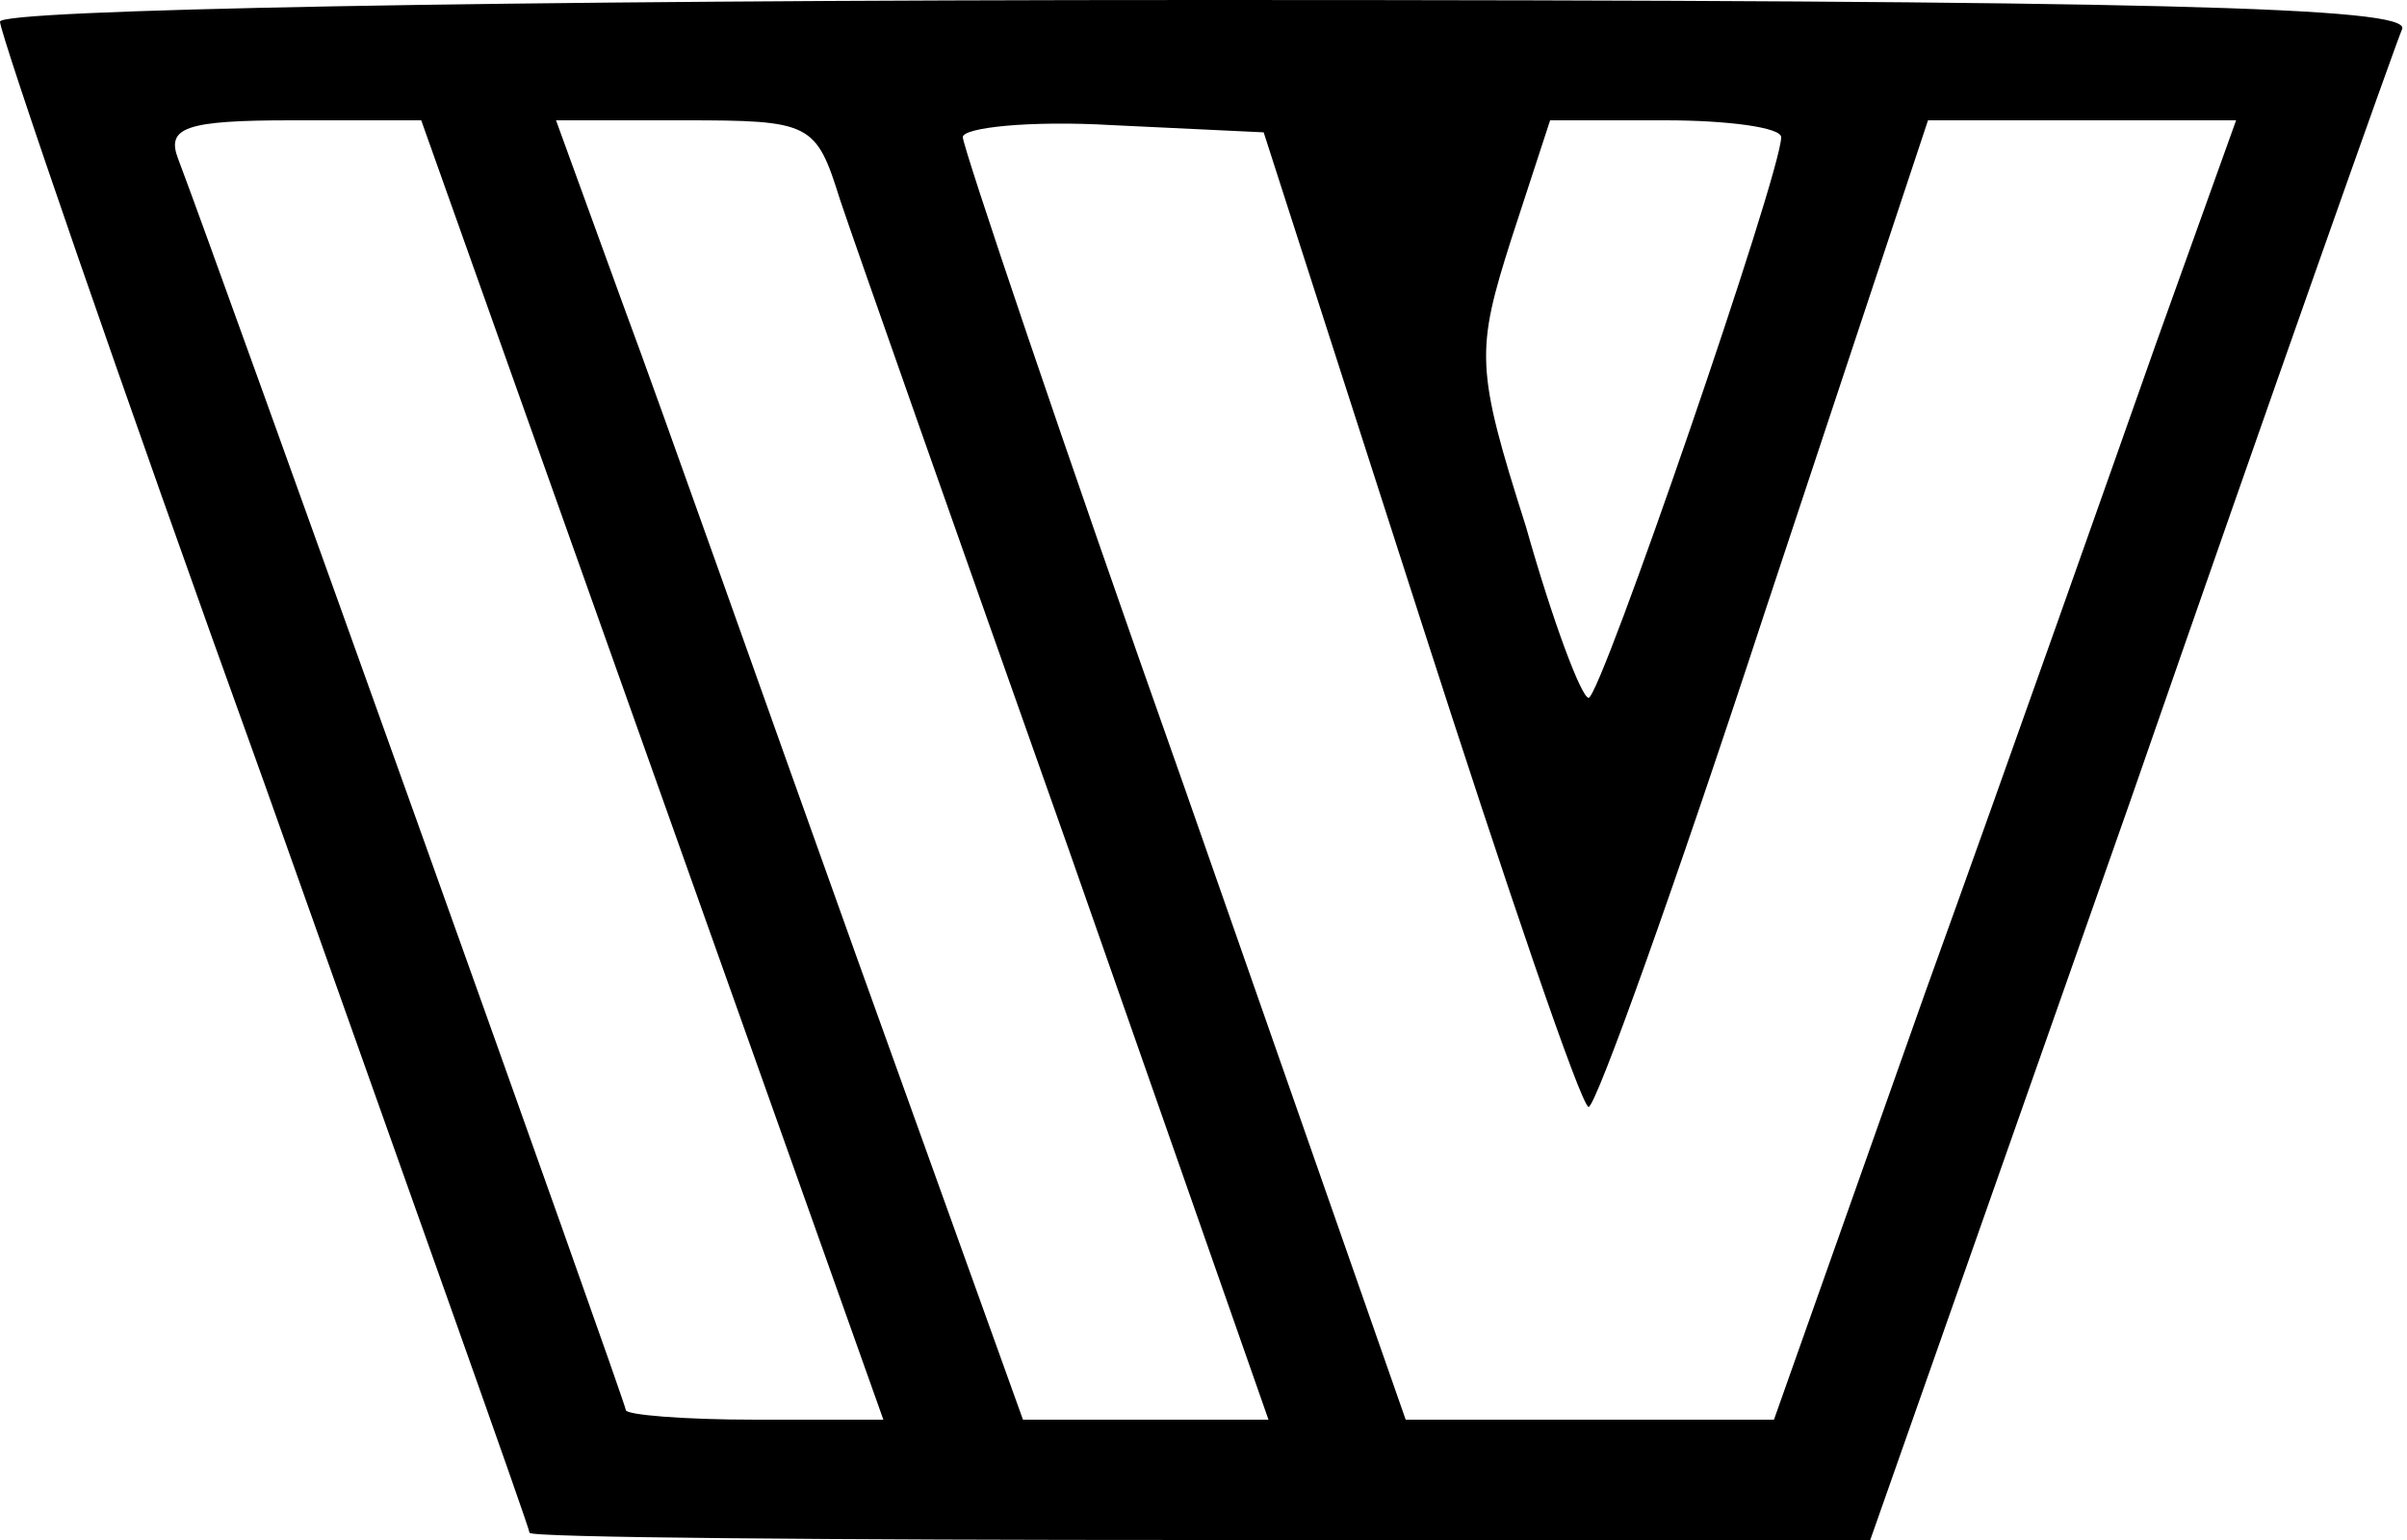
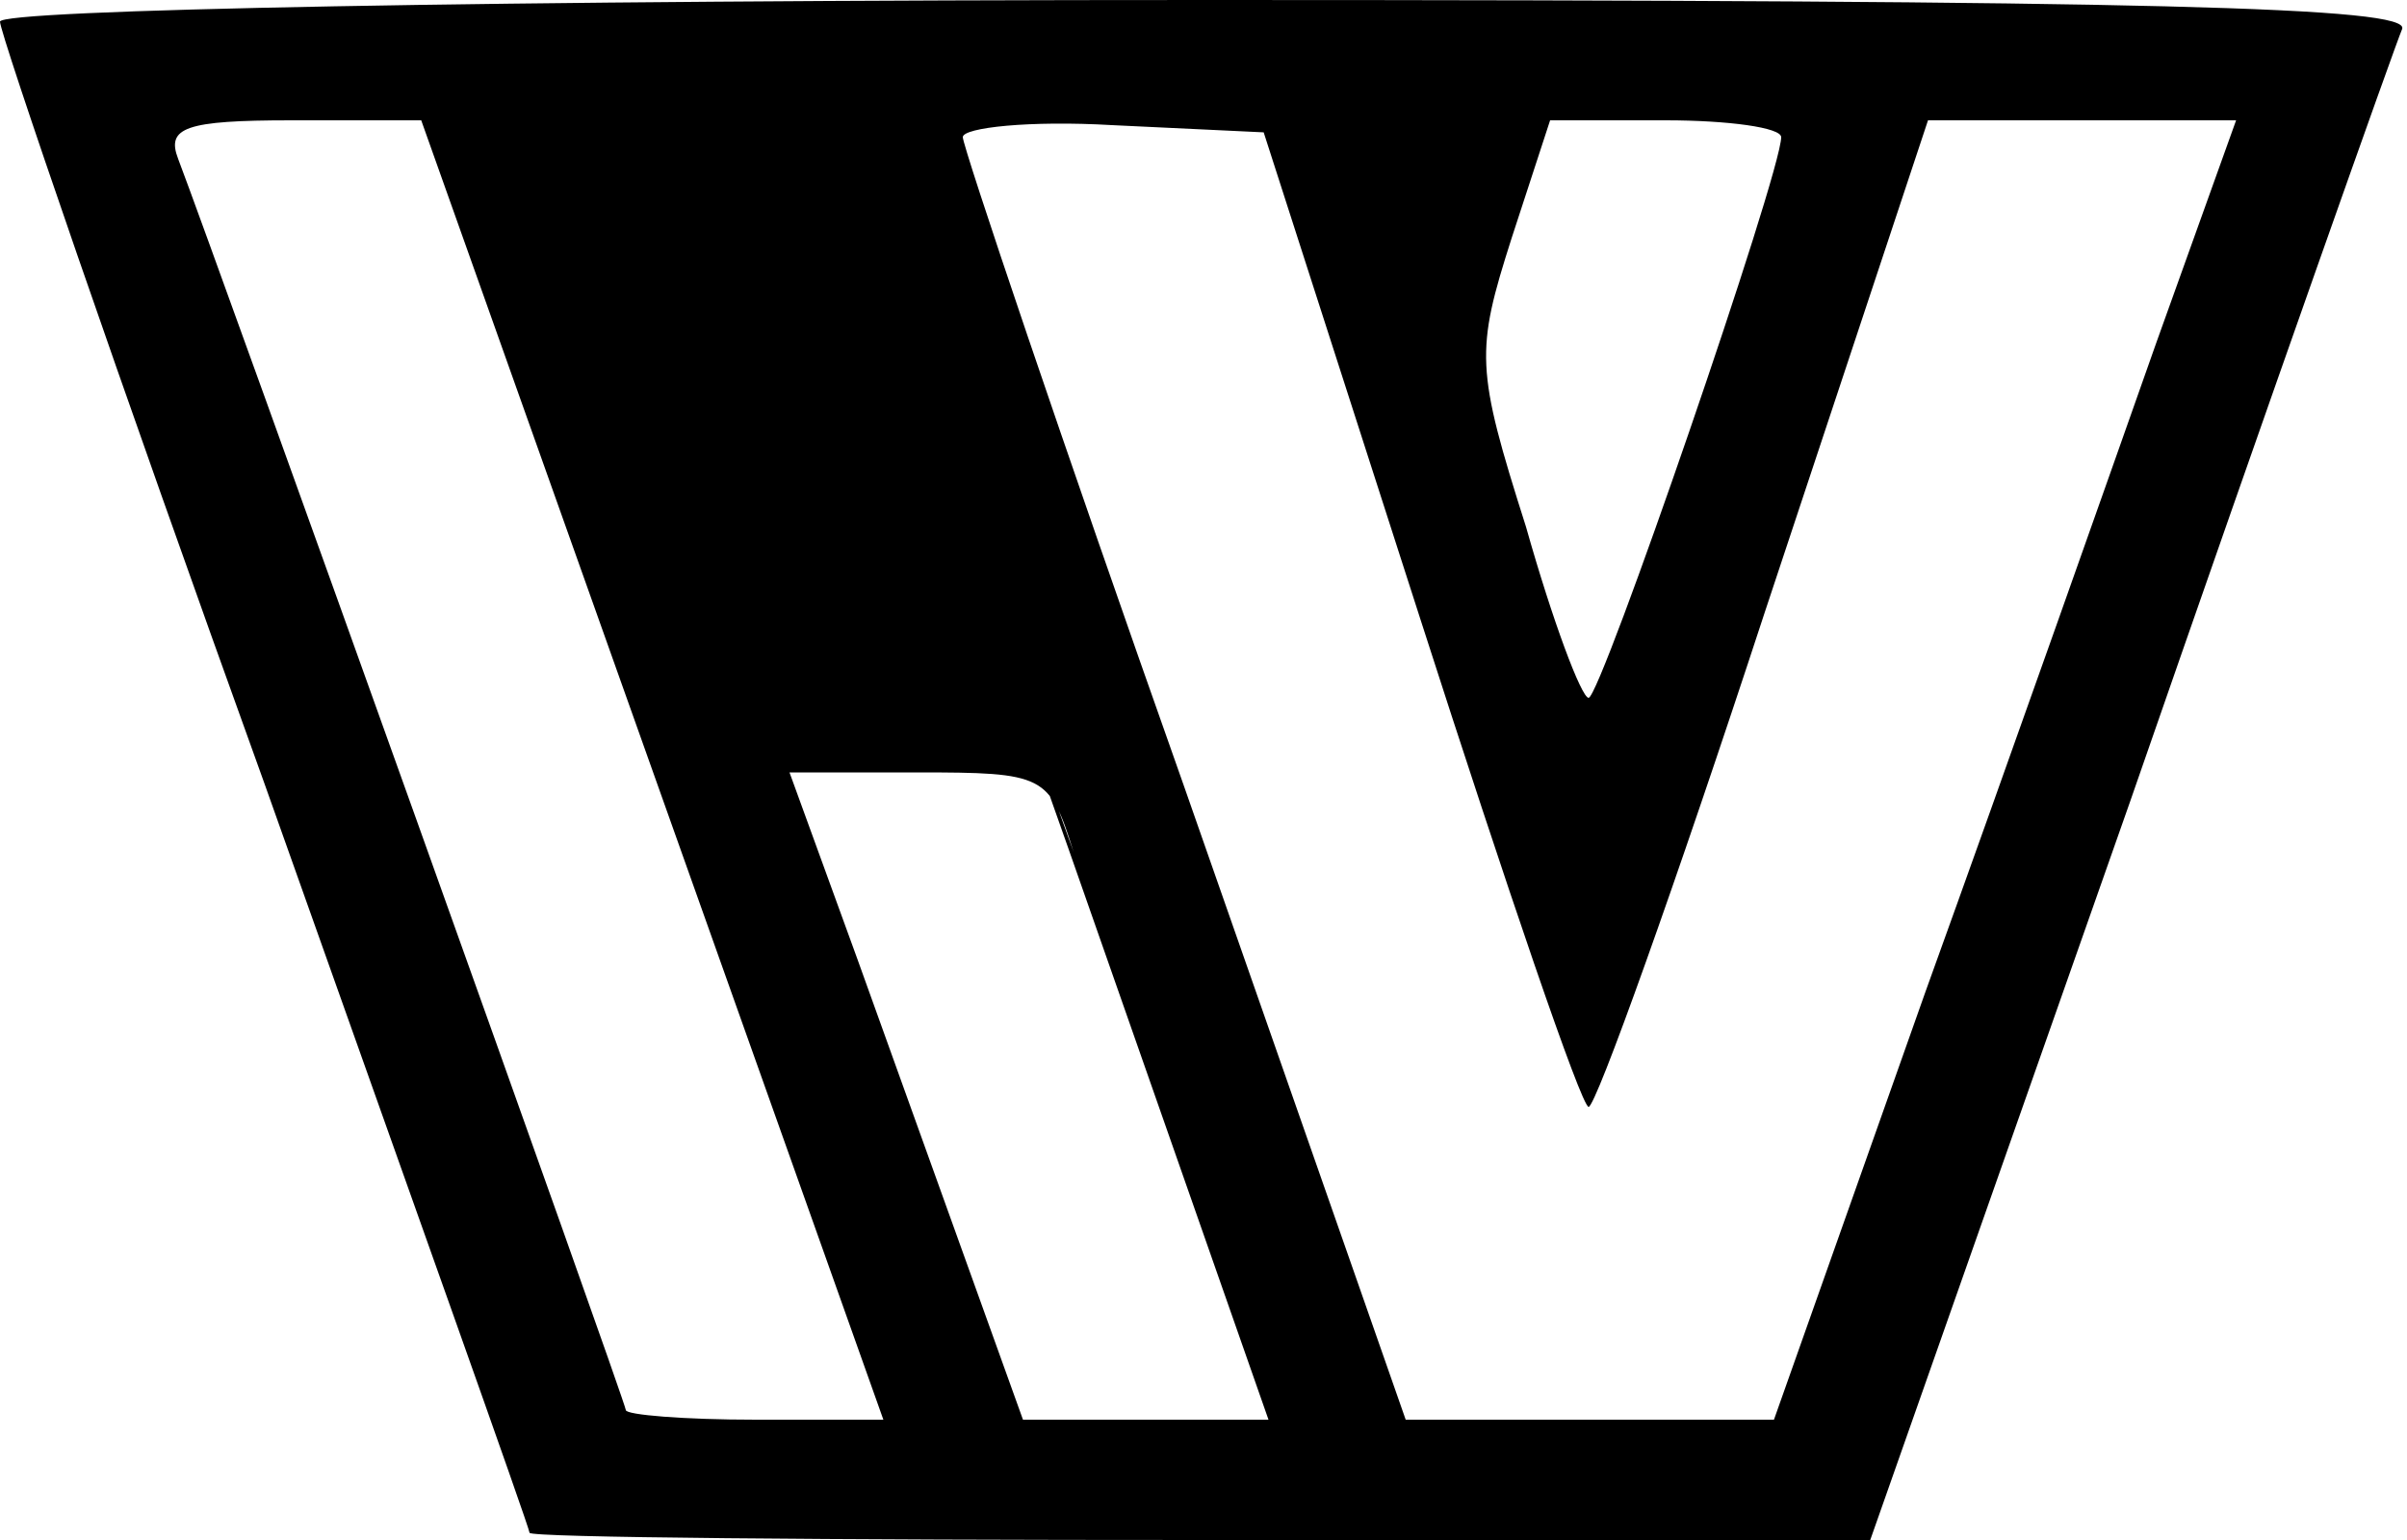
<svg xmlns="http://www.w3.org/2000/svg" version="1.0" width="100" height="64" viewBox="0 0 100 64" preserveAspectRatio="xMidYMid meet">
  <g transform="translate(0,64) scale(0.1,-0.1)" fill="#000000" stroke="none">
-     <path d="M0 631 c0 -5 49 -148 110 -317 60 -169 110 -309 110 -311 0 -2 125 -3 279 -3 l278 0 108 307 c59 170 110 314 113 321 3 9 -100 12 -497 12 -298 0 -501 -4 -501 -9z m271 -311 l96 -270 -53 0 c-30 0 -54 2 -54 4 0 3 -170 478 -186 520 -5 13 3 16 47 16 l54 0 96 -270z m78 237 c6 -18 49 -140 95 -270 l83 -237 -51 0 -51 0 -69 192 c-38 106 -81 228 -97 271 l-28 77 53 0 c53 0 55 -1 65 -33z m241 -174 c36 -112 67 -203 70 -203 3 0 36 92 73 205 l68 205 64 0 64 0 -33 -92 c-18 -51 -61 -173 -96 -270 l-63 -178 -76 0 -77 0 -92 263 c-51 144 -92 266 -92 270 0 4 28 7 62 5 l63 -3 65 -202z m150 200 c0 -15 -75 -233 -80 -233 -3 0 -15 32 -26 71 -21 66 -21 73 -6 120 l16 49 48 0 c26 0 48 -3 48 -7z" />
+     <path d="M0 631 c0 -5 49 -148 110 -317 60 -169 110 -309 110 -311 0 -2 125 -3 279 -3 l278 0 108 307 c59 170 110 314 113 321 3 9 -100 12 -497 12 -298 0 -501 -4 -501 -9z m271 -311 l96 -270 -53 0 c-30 0 -54 2 -54 4 0 3 -170 478 -186 520 -5 13 3 16 47 16 l54 0 96 -270z m78 237 c6 -18 49 -140 95 -270 l83 -237 -51 0 -51 0 -69 192 l-28 77 53 0 c53 0 55 -1 65 -33z m241 -174 c36 -112 67 -203 70 -203 3 0 36 92 73 205 l68 205 64 0 64 0 -33 -92 c-18 -51 -61 -173 -96 -270 l-63 -178 -76 0 -77 0 -92 263 c-51 144 -92 266 -92 270 0 4 28 7 62 5 l63 -3 65 -202z m150 200 c0 -15 -75 -233 -80 -233 -3 0 -15 32 -26 71 -21 66 -21 73 -6 120 l16 49 48 0 c26 0 48 -3 48 -7z" />
  </g>
</svg>